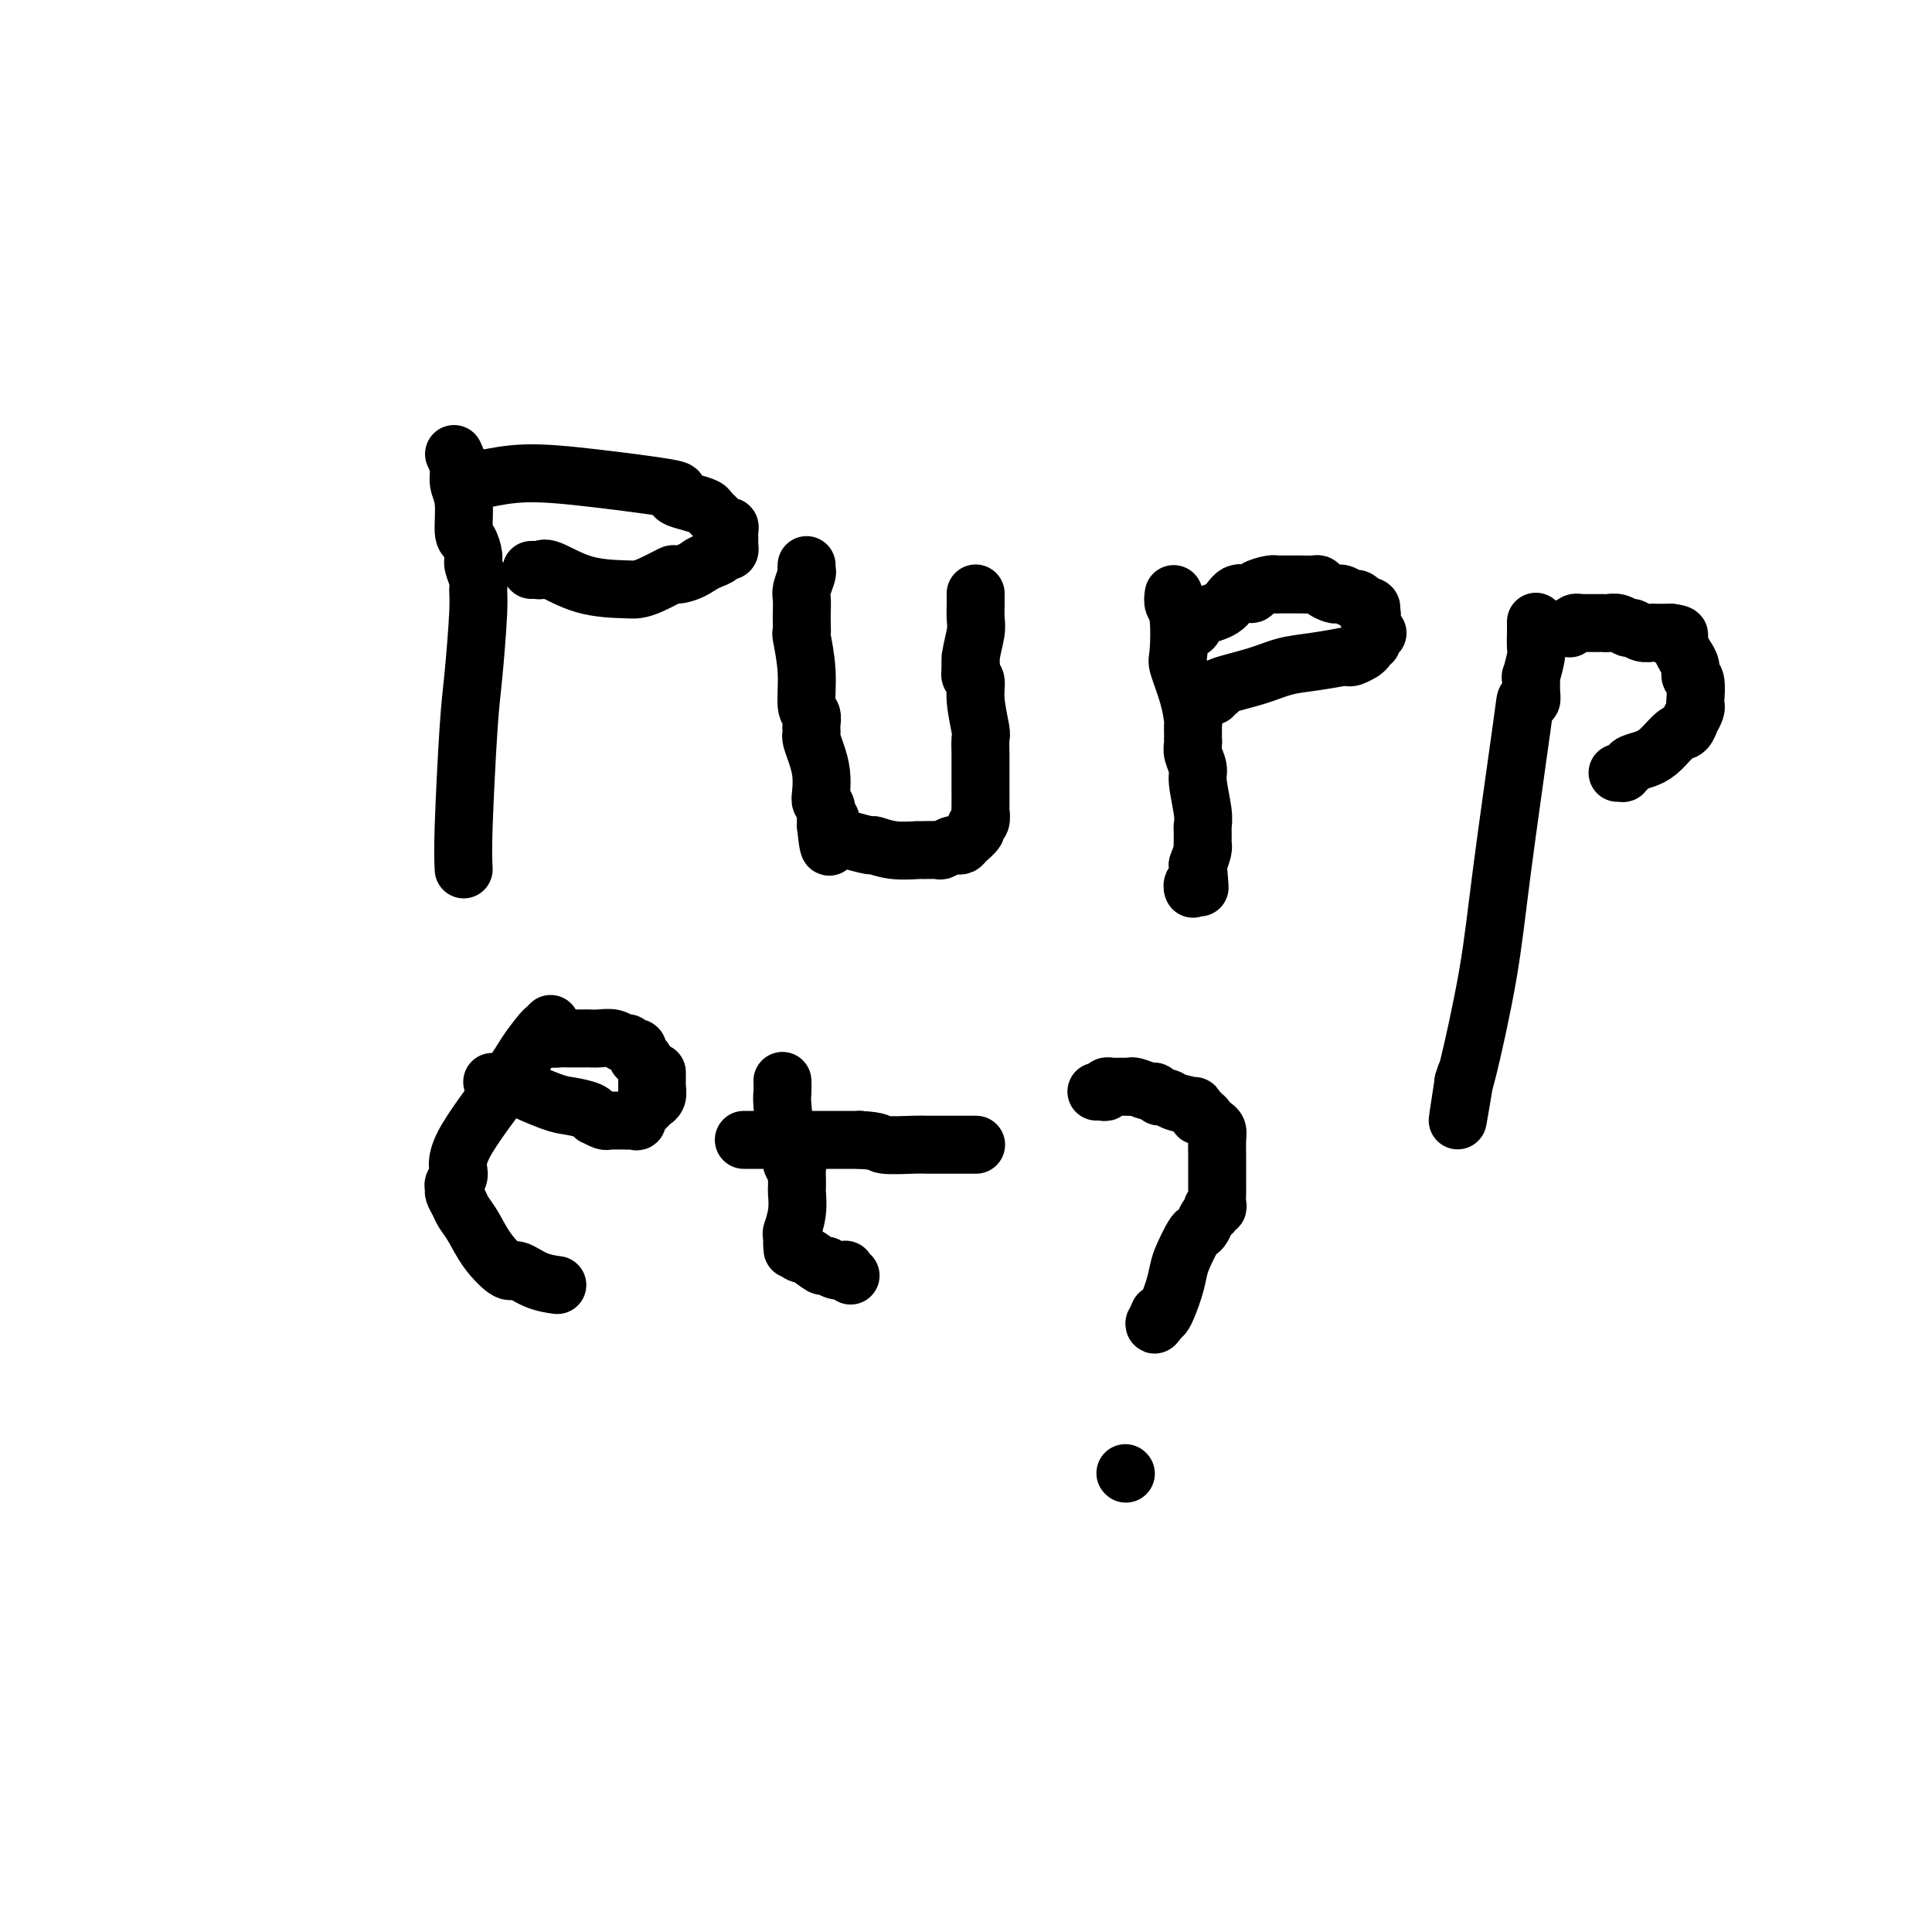
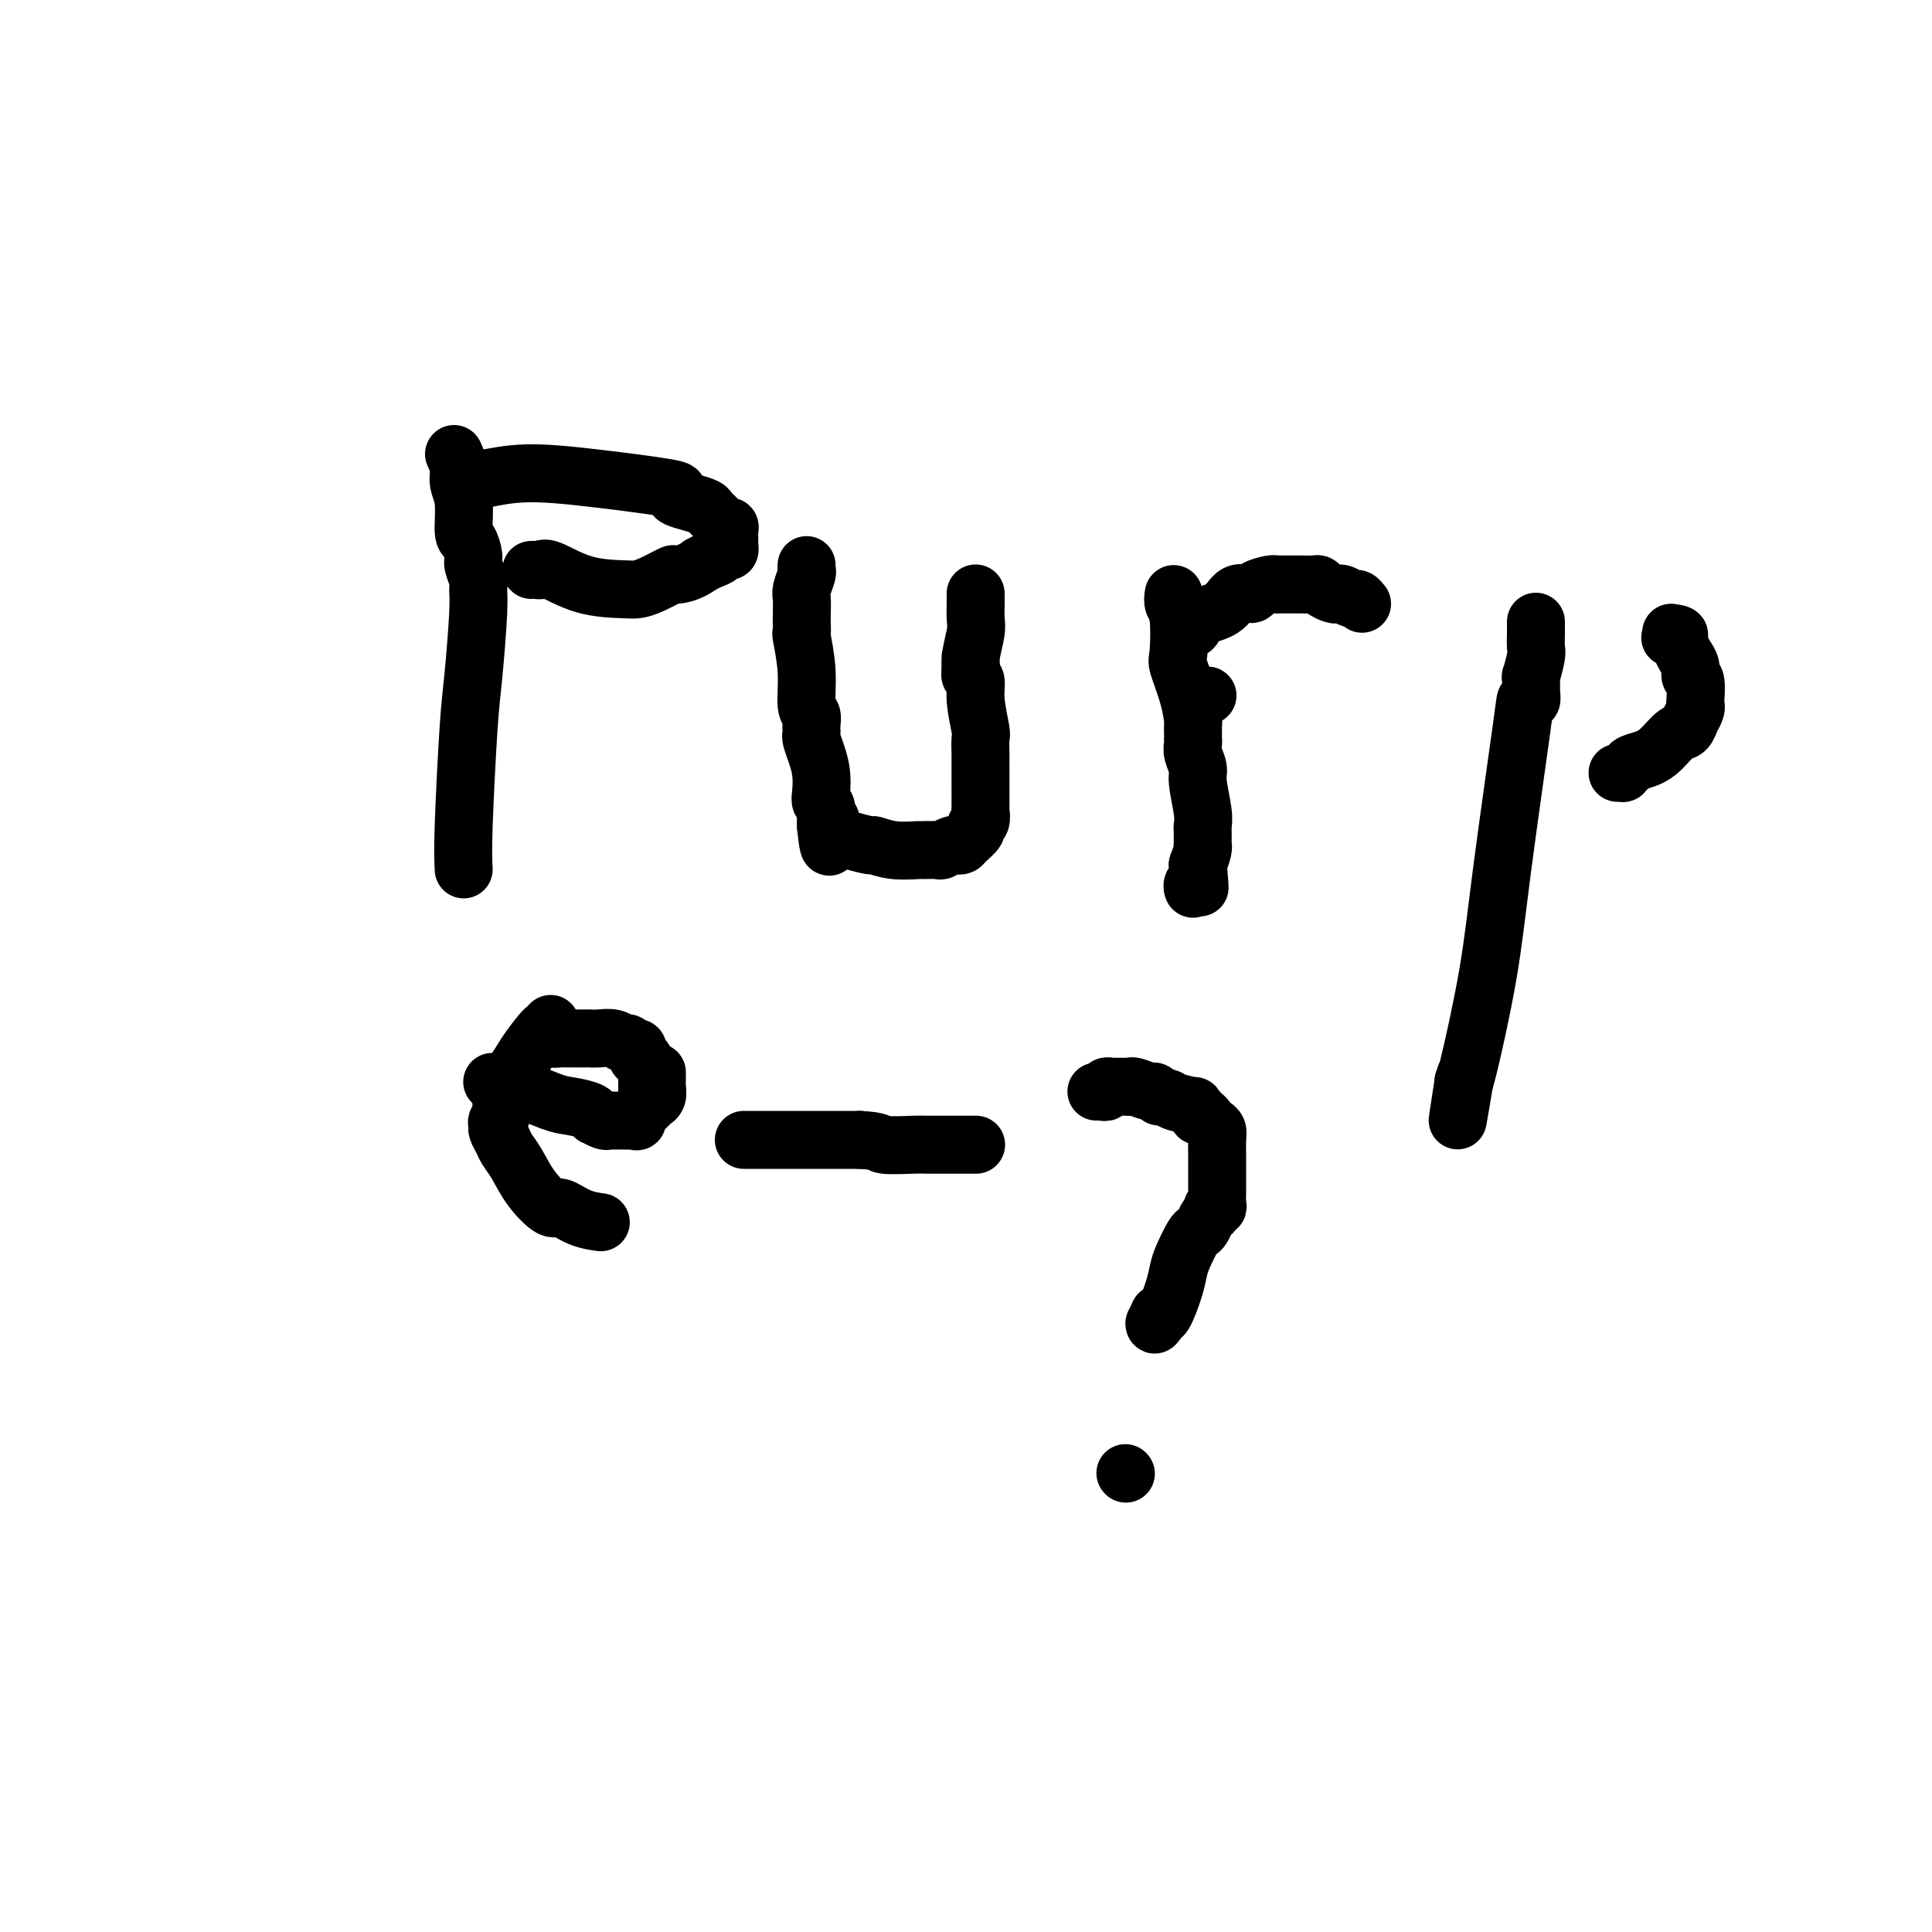
<svg xmlns="http://www.w3.org/2000/svg" viewBox="0 0 400 400" version="1.1">
  <g fill="none" stroke="#000000" stroke-width="12" stroke-linecap="round" stroke-linejoin="round">
    <path d="M94,94c0.455,1.004 0.909,2.007 1,3c0.091,0.993 -0.182,1.975 0,3c0.182,1.025 0.818,2.094 1,4c0.182,1.906 -0.091,4.650 0,6c0.091,1.350 0.546,1.306 1,2c0.454,0.694 0.907,2.127 1,3c0.093,0.873 -0.174,1.187 0,2c0.174,0.813 0.790,2.125 1,3c0.210,0.875 0.014,1.314 0,2c-0.014,0.686 0.154,1.620 0,5c-0.154,3.380 -0.629,9.205 -1,13c-0.371,3.795 -0.638,5.560 -1,11c-0.362,5.440 -0.818,14.554 -1,20c-0.182,5.446 -0.091,7.223 0,9" />
    <path d="M99,99c0.470,-0.035 0.939,-0.069 1,0c0.061,0.069 -0.288,0.242 1,0c1.288,-0.242 4.213,-0.899 8,-1c3.787,-0.101 8.435,0.354 14,1c5.565,0.646 12.048,1.483 15,2c2.952,0.517 2.372,0.715 2,1c-0.372,0.285 -0.538,0.657 0,1c0.538,0.343 1.779,0.656 3,1c1.221,0.344 2.422,0.719 3,1c0.578,0.281 0.533,0.470 1,1c0.467,0.530 1.446,1.403 2,2c0.554,0.597 0.684,0.919 1,1c0.316,0.081 0.817,-0.080 1,0c0.183,0.080 0.046,0.400 0,1c-0.046,0.600 -0.003,1.481 0,2c0.003,0.519 -0.036,0.678 0,1c0.036,0.322 0.147,0.807 0,1c-0.147,0.193 -0.553,0.093 -1,0c-0.447,-0.093 -0.934,-0.180 -1,0c-0.066,0.180 0.290,0.625 0,1c-0.290,0.375 -1.226,0.678 -2,1c-0.774,0.322 -1.387,0.661 -2,1" />
    <path d="M145,117c-2.054,1.564 -4.187,1.974 -5,2c-0.813,0.026 -0.304,-0.334 -1,0c-0.696,0.334 -2.596,1.360 -4,2c-1.404,0.640 -2.313,0.893 -3,1c-0.687,0.107 -1.154,0.067 -3,0c-1.846,-0.067 -5.073,-0.162 -8,-1c-2.927,-0.838 -5.555,-2.421 -7,-3c-1.445,-0.579 -1.708,-0.155 -2,0c-0.292,0.155 -0.614,0.042 -1,0c-0.386,-0.042 -0.835,-0.011 -1,0c-0.165,0.011 -0.044,0.003 0,0c0.044,-0.003 0.013,-0.001 0,0c-0.013,0.001 -0.006,0.000 0,0" />
    <path d="M167,117c-0.030,0.390 -0.061,0.780 0,1c0.061,0.220 0.212,0.271 0,1c-0.212,0.729 -0.789,2.137 -1,3c-0.211,0.863 -0.058,1.182 0,2c0.058,0.818 0.020,2.134 0,3c-0.020,0.866 -0.020,1.283 0,2c0.020,0.717 0.062,1.735 0,2c-0.062,0.265 -0.227,-0.224 0,1c0.227,1.224 0.845,4.159 1,7c0.155,2.841 -0.155,5.588 0,7c0.155,1.412 0.773,1.490 1,2c0.227,0.510 0.064,1.451 0,2c-0.064,0.549 -0.027,0.705 0,1c0.027,0.295 0.046,0.730 0,1c-0.046,0.270 -0.157,0.377 0,1c0.157,0.623 0.582,1.763 1,3c0.418,1.237 0.830,2.573 1,4c0.170,1.427 0.098,2.946 0,4c-0.098,1.054 -0.222,1.644 0,2c0.222,0.356 0.792,0.477 1,1c0.208,0.523 0.056,1.449 0,2c-0.056,0.551 -0.016,0.729 0,1c0.016,0.271 0.008,0.636 0,1" />
    <path d="M171,171c0.853,8.383 0.986,2.341 1,0c0.014,-2.341 -0.090,-0.982 0,0c0.090,0.982 0.374,1.587 1,2c0.626,0.413 1.594,0.632 3,1c1.406,0.368 3.249,0.883 4,1c0.751,0.117 0.408,-0.165 1,0c0.592,0.165 2.118,0.777 4,1c1.882,0.223 4.119,0.056 5,0c0.881,-0.056 0.407,-0.001 1,0c0.593,0.001 2.253,-0.052 3,0c0.747,0.052 0.580,0.208 1,0c0.420,-0.208 1.427,-0.780 2,-1c0.573,-0.220 0.713,-0.087 1,0c0.287,0.087 0.722,0.127 1,0c0.278,-0.127 0.400,-0.420 1,-1c0.600,-0.580 1.677,-1.448 2,-2c0.323,-0.552 -0.110,-0.790 0,-1c0.110,-0.210 0.761,-0.394 1,-1c0.239,-0.606 0.064,-1.636 0,-2c-0.064,-0.364 -0.017,-0.063 0,-1c0.017,-0.937 0.005,-3.114 0,-5c-0.005,-1.886 -0.002,-3.483 0,-4c0.002,-0.517 0.001,0.045 0,0c-0.001,-0.045 -0.004,-0.696 0,-1c0.004,-0.304 0.016,-0.260 0,-1c-0.016,-0.740 -0.061,-2.264 0,-3c0.061,-0.736 0.226,-0.683 0,-2c-0.226,-1.317 -0.844,-4.002 -1,-6c-0.156,-1.998 0.150,-3.307 0,-4c-0.150,-0.693 -0.757,-0.769 -1,-1c-0.243,-0.231 -0.121,-0.615 0,-1" />
    <path d="M201,139c-0.138,-5.281 0.015,-1.985 0,-1c-0.015,0.985 -0.200,-0.342 0,-2c0.200,-1.658 0.786,-3.645 1,-5c0.214,-1.355 0.057,-2.076 0,-3c-0.057,-0.924 -0.015,-2.051 0,-3c0.015,-0.949 0.004,-1.718 0,-2c-0.004,-0.282 -0.001,-0.076 0,0c0.001,0.076 0.000,0.020 0,0c-0.000,-0.020 -0.000,-0.006 0,0c0.000,0.006 0.000,0.003 0,0" />
    <path d="M243,123c-0.109,0.704 -0.219,1.408 0,2c0.219,0.592 0.766,1.073 1,3c0.234,1.927 0.154,5.299 0,7c-0.154,1.701 -0.381,1.730 0,3c0.381,1.270 1.370,3.780 2,6c0.630,2.220 0.901,4.149 1,5c0.099,0.851 0.027,0.623 0,1c-0.027,0.377 -0.008,1.360 0,2c0.008,0.640 0.006,0.938 0,1c-0.006,0.062 -0.017,-0.111 0,0c0.017,0.111 0.061,0.505 0,1c-0.061,0.495 -0.227,1.092 0,2c0.227,0.908 0.845,2.127 1,3c0.155,0.873 -0.155,1.400 0,3c0.155,1.600 0.773,4.274 1,6c0.227,1.726 0.061,2.505 0,3c-0.061,0.495 -0.016,0.707 0,1c0.016,0.293 0.005,0.669 0,1c-0.005,0.331 -0.004,0.619 0,1c0.004,0.381 0.011,0.855 0,1c-0.011,0.145 -0.042,-0.038 0,0c0.042,0.038 0.155,0.297 0,1c-0.155,0.703 -0.577,1.852 -1,3" />
    <path d="M248,179c0.757,8.857 0.150,3.000 0,1c-0.150,-2.000 0.156,-0.144 0,1c-0.156,1.144 -0.774,1.574 -1,2c-0.226,0.426 -0.061,0.846 0,1c0.061,0.154 0.016,0.041 0,0c-0.016,-0.041 -0.005,-0.012 0,0c0.005,0.012 0.002,0.006 0,0" />
    <path d="M245,130c0.866,0.191 1.732,0.381 2,0c0.268,-0.381 -0.060,-1.334 1,-2c1.060,-0.666 3.510,-1.044 5,-2c1.490,-0.956 2.021,-2.491 3,-3c0.979,-0.509 2.406,0.007 3,0c0.594,-0.007 0.353,-0.538 1,-1c0.647,-0.462 2.180,-0.856 3,-1c0.820,-0.144 0.927,-0.039 1,0c0.073,0.039 0.113,0.013 1,0c0.887,-0.013 2.623,-0.014 4,0c1.377,0.014 2.397,0.043 3,0c0.603,-0.043 0.791,-0.156 1,0c0.209,0.156 0.441,0.582 1,1c0.559,0.418 1.445,0.829 2,1c0.555,0.171 0.779,0.101 1,0c0.221,-0.101 0.441,-0.233 1,0c0.559,0.233 1.458,0.832 2,1c0.542,0.168 0.726,-0.095 1,0c0.274,0.095 0.637,0.547 1,1" />
-     <path d="M282,125c3.167,0.840 1.585,0.942 1,1c-0.585,0.058 -0.172,0.074 0,0c0.172,-0.074 0.102,-0.236 0,0c-0.102,0.236 -0.236,0.872 0,1c0.236,0.128 0.844,-0.250 1,0c0.156,0.250 -0.139,1.129 0,2c0.139,0.871 0.713,1.735 1,2c0.287,0.265 0.288,-0.070 0,0c-0.288,0.070 -0.866,0.545 -1,1c-0.134,0.455 0.176,0.892 0,1c-0.176,0.108 -0.838,-0.111 -1,0c-0.162,0.111 0.177,0.552 0,1c-0.177,0.448 -0.869,0.905 -1,1c-0.131,0.095 0.300,-0.170 0,0c-0.300,0.170 -1.329,0.777 -2,1c-0.671,0.223 -0.982,0.063 -1,0c-0.018,-0.063 0.257,-0.029 0,0c-0.257,0.029 -1.048,0.052 -1,0c0.048,-0.052 0.934,-0.179 0,0c-0.934,0.179 -3.686,0.665 -6,1c-2.314,0.335 -4.188,0.521 -6,1c-1.812,0.479 -3.561,1.252 -6,2c-2.439,0.748 -5.568,1.472 -7,2c-1.432,0.528 -1.167,0.859 -1,1c0.167,0.141 0.237,0.090 0,0c-0.237,-0.090 -0.782,-0.220 -1,0c-0.218,0.220 -0.111,0.791 0,1c0.111,0.209 0.226,0.056 0,0c-0.226,-0.056 -0.792,-0.015 -1,0c-0.208,0.015 -0.060,0.004 0,0c0.060,-0.004 0.030,-0.002 0,0" />
    <path d="M250,144c-5.000,1.333 -2.500,0.667 0,0" />
    <path d="M318,129c0.001,-0.249 0.001,-0.498 0,0c-0.001,0.498 -0.004,1.743 0,2c0.004,0.257 0.015,-0.473 0,0c-0.015,0.473 -0.057,2.150 0,3c0.057,0.850 0.212,0.872 0,2c-0.212,1.128 -0.793,3.360 -1,4c-0.207,0.640 -0.042,-0.314 0,0c0.042,0.314 -0.040,1.896 0,3c0.040,1.104 0.203,1.732 0,2c-0.203,0.268 -0.772,0.178 -1,0c-0.228,-0.178 -0.114,-0.444 -1,6c-0.886,6.444 -2.773,19.597 -4,29c-1.227,9.403 -1.793,15.055 -3,22c-1.207,6.945 -3.056,15.181 -4,19c-0.944,3.819 -0.985,3.220 -1,3c-0.015,-0.220 -0.004,-0.063 0,0c0.004,0.063 0.002,0.031 0,0" />
    <path d="M303,224c-2.333,15.000 -0.667,5.000 0,1c0.667,-4.000 0.333,-2.000 0,0" />
-     <path d="M324,130c0.445,-0.030 0.890,-0.061 1,0c0.110,0.061 -0.116,0.212 0,0c0.116,-0.212 0.575,-0.789 1,-1c0.425,-0.211 0.817,-0.057 1,0c0.183,0.057 0.157,0.015 0,0c-0.157,-0.015 -0.446,-0.004 0,0c0.446,0.004 1.625,0.001 2,0c0.375,-0.001 -0.055,0.000 0,0c0.055,-0.000 0.595,-0.001 1,0c0.405,0.001 0.676,0.004 1,0c0.324,-0.004 0.702,-0.016 1,0c0.298,0.016 0.516,0.061 1,0c0.484,-0.061 1.233,-0.226 2,0c0.767,0.226 1.552,0.845 2,1c0.448,0.155 0.559,-0.155 1,0c0.441,0.155 1.214,0.774 2,1c0.786,0.226 1.586,0.061 2,0c0.414,-0.061 0.441,-0.016 1,0c0.559,0.016 1.651,0.004 2,0c0.349,-0.004 -0.043,-0.001 0,0c0.043,0.001 0.522,0.001 1,0" />
    <path d="M346,131c3.354,0.405 0.740,0.916 0,1c-0.740,0.084 0.394,-0.259 1,0c0.606,0.259 0.683,1.121 1,2c0.317,0.879 0.873,1.777 1,2c0.127,0.223 -0.176,-0.227 0,0c0.176,0.227 0.832,1.132 1,2c0.168,0.868 -0.150,1.698 0,2c0.150,0.302 0.768,0.075 1,1c0.232,0.925 0.077,3.002 0,4c-0.077,0.998 -0.076,0.916 0,1c0.076,0.084 0.225,0.335 0,1c-0.225,0.665 -0.826,1.743 -1,2c-0.174,0.257 0.078,-0.306 0,0c-0.078,0.306 -0.487,1.483 -1,2c-0.513,0.517 -1.131,0.376 -2,1c-0.869,0.624 -1.988,2.013 -3,3c-1.012,0.987 -1.916,1.571 -3,2c-1.084,0.429 -2.347,0.703 -3,1c-0.653,0.297 -0.697,0.615 -1,1c-0.303,0.385 -0.866,0.835 -1,1c-0.134,0.165 0.160,0.044 0,0c-0.160,-0.044 -0.774,-0.012 -1,0c-0.226,0.012 -0.065,0.003 0,0c0.065,-0.003 0.032,-0.002 0,0" />
-     <path d="M114,212c-0.387,0.407 -0.774,0.814 -1,1c-0.226,0.186 -0.290,0.150 -1,1c-0.710,0.850 -2.064,2.584 -3,4c-0.936,1.416 -1.452,2.512 -4,6c-2.548,3.488 -7.129,9.368 -9,13c-1.871,3.632 -1.034,5.018 -1,6c0.034,0.982 -0.735,1.561 -1,2c-0.265,0.439 -0.027,0.738 0,1c0.027,0.262 -0.157,0.488 0,1c0.157,0.512 0.655,1.312 1,2c0.345,0.688 0.538,1.265 1,2c0.462,0.735 1.193,1.629 2,3c0.807,1.371 1.692,3.219 3,5c1.308,1.781 3.041,3.497 4,4c0.959,0.503 1.144,-0.205 2,0c0.856,0.205 2.384,1.325 4,2c1.616,0.675 3.319,0.907 4,1c0.681,0.093 0.341,0.046 0,0" />
+     <path d="M114,212c-0.387,0.407 -0.774,0.814 -1,1c-0.226,0.186 -0.290,0.150 -1,1c-0.710,0.850 -2.064,2.584 -3,4c-0.936,1.416 -1.452,2.512 -4,6c-1.871,3.632 -1.034,5.018 -1,6c0.034,0.982 -0.735,1.561 -1,2c-0.265,0.439 -0.027,0.738 0,1c0.027,0.262 -0.157,0.488 0,1c0.157,0.512 0.655,1.312 1,2c0.345,0.688 0.538,1.265 1,2c0.462,0.735 1.193,1.629 2,3c0.807,1.371 1.692,3.219 3,5c1.308,1.781 3.041,3.497 4,4c0.959,0.503 1.144,-0.205 2,0c0.856,0.205 2.384,1.325 4,2c1.616,0.675 3.319,0.907 4,1c0.681,0.093 0.341,0.046 0,0" />
    <path d="M113,214c0.225,0.423 0.449,0.845 1,1c0.551,0.155 1.428,0.041 2,0c0.572,-0.041 0.838,-0.011 1,0c0.162,0.011 0.221,0.002 1,0c0.779,-0.002 2.278,0.004 3,0c0.722,-0.004 0.666,-0.016 1,0c0.334,0.016 1.059,0.061 2,0c0.941,-0.061 2.098,-0.228 3,0c0.902,0.228 1.548,0.850 2,1c0.452,0.150 0.710,-0.171 1,0c0.290,0.171 0.613,0.835 1,1c0.387,0.165 0.839,-0.167 1,0c0.161,0.167 0.033,0.835 0,1c-0.033,0.165 0.030,-0.174 0,0c-0.030,0.174 -0.152,0.860 0,1c0.152,0.140 0.577,-0.264 1,0c0.423,0.264 0.846,1.198 1,2c0.154,0.802 0.041,1.472 0,2c-0.041,0.528 -0.011,0.915 0,1c0.011,0.085 0.003,-0.131 0,0c-0.003,0.131 -0.001,0.609 0,1c0.001,0.391 0.000,0.696 0,1" />
    <path d="M136,222c0.001,0.449 0.001,0.897 0,1c-0.001,0.103 -0.004,-0.140 0,0c0.004,0.140 0.015,0.664 0,1c-0.015,0.336 -0.057,0.482 0,1c0.057,0.518 0.212,1.406 0,2c-0.212,0.594 -0.793,0.895 -1,1c-0.207,0.105 -0.041,0.013 0,0c0.041,-0.013 -0.045,0.052 0,0c0.045,-0.052 0.219,-0.221 0,0c-0.219,0.221 -0.832,0.832 -1,1c-0.168,0.168 0.109,-0.109 0,0c-0.109,0.109 -0.602,0.602 -1,1c-0.398,0.398 -0.699,0.699 -1,1" />
    <path d="M132,231c-0.583,1.619 -0.040,1.166 0,1c0.040,-0.166 -0.422,-0.043 -1,0c-0.578,0.043 -1.273,0.008 -2,0c-0.727,-0.008 -1.487,0.012 -2,0c-0.513,-0.012 -0.778,-0.055 -1,0c-0.222,0.055 -0.399,0.208 -1,0c-0.601,-0.208 -1.624,-0.777 -2,-1c-0.376,-0.223 -0.105,-0.099 0,0c0.105,0.099 0.046,0.174 0,0c-0.046,-0.174 -0.077,-0.597 -1,-1c-0.923,-0.403 -2.738,-0.788 -4,-1c-1.262,-0.212 -1.970,-0.253 -4,-1c-2.030,-0.747 -5.380,-2.200 -7,-3c-1.620,-0.800 -1.510,-0.946 -2,-1c-0.490,-0.054 -1.581,-0.014 -2,0c-0.419,0.014 -0.165,0.004 0,0c0.165,-0.004 0.240,-0.001 0,0c-0.240,0.001 -0.795,0.000 -1,0c-0.205,-0.000 -0.058,-0.000 0,0c0.058,0.000 0.029,0.000 0,0" />
-     <path d="M162,224c-0.006,-0.187 -0.012,-0.374 0,0c0.012,0.374 0.041,1.309 0,2c-0.041,0.691 -0.151,1.137 0,3c0.151,1.863 0.562,5.142 1,7c0.438,1.858 0.902,2.293 1,3c0.098,0.707 -0.170,1.685 0,2c0.170,0.315 0.777,-0.034 1,0c0.223,0.034 0.061,0.451 0,1c-0.061,0.549 -0.020,1.230 0,2c0.020,0.770 0.019,1.628 0,2c-0.019,0.372 -0.058,0.257 0,1c0.058,0.743 0.212,2.346 0,4c-0.212,1.654 -0.789,3.361 -1,4c-0.211,0.639 -0.057,0.211 0,0c0.057,-0.211 0.016,-0.203 0,0c-0.016,0.203 -0.008,0.602 0,1" />
-     <path d="M164,256c0.269,5.063 -0.059,1.720 0,1c0.059,-0.720 0.505,1.184 1,2c0.495,0.816 1.041,0.545 2,1c0.959,0.455 2.333,1.638 3,2c0.667,0.362 0.627,-0.095 1,0c0.373,0.095 1.158,0.744 2,1c0.842,0.256 1.742,0.121 2,0c0.258,-0.121 -0.127,-0.229 0,0c0.127,0.229 0.766,0.793 1,1c0.234,0.207 0.063,0.056 0,0c-0.063,-0.056 -0.018,-0.016 0,0c0.018,0.016 0.009,0.008 0,0" />
    <path d="M154,236c1.015,0.000 2.029,0.000 3,0c0.971,0.000 1.898,-0.000 3,0c1.102,0.000 2.378,-0.000 3,0c0.622,0.000 0.589,0.000 2,0c1.411,0.000 4.265,0.000 6,0c1.735,0.000 2.352,0.000 3,0c0.648,-0.000 1.328,0.000 2,0c0.672,0.000 1.336,0.000 2,0" />
    <path d="M178,236c4.514,0.226 3.799,0.793 5,1c1.201,0.207 4.319,0.056 6,0c1.681,-0.056 1.925,-0.015 3,0c1.075,0.015 2.981,0.004 4,0c1.019,-0.004 1.153,-0.001 2,0c0.847,0.001 2.409,0.000 3,0c0.591,-0.000 0.211,-0.000 0,0c-0.211,0.000 -0.252,0.000 0,0c0.252,-0.000 0.799,-0.000 1,0c0.201,0.000 0.058,0.000 0,0c-0.058,-0.000 -0.029,-0.000 0,0" />
    <path d="M227,226c0.301,-0.030 0.603,-0.061 1,0c0.397,0.061 0.890,0.212 1,0c0.110,-0.212 -0.162,-0.789 0,-1c0.162,-0.211 0.760,-0.057 1,0c0.240,0.057 0.124,0.015 0,0c-0.124,-0.015 -0.254,-0.004 0,0c0.254,0.004 0.892,-0.000 1,0c0.108,0.000 -0.314,0.004 0,0c0.314,-0.004 1.366,-0.016 2,0c0.634,0.016 0.852,0.060 1,0c0.148,-0.060 0.225,-0.222 1,0c0.775,0.222 2.247,0.829 3,1c0.753,0.171 0.787,-0.094 1,0c0.213,0.094 0.607,0.547 1,1" />
    <path d="M240,227c2.443,0.316 2.052,0.607 3,1c0.948,0.393 3.235,0.889 4,1c0.765,0.111 0.008,-0.162 0,0c-0.008,0.162 0.733,0.761 1,1c0.267,0.239 0.061,0.120 0,0c-0.061,-0.120 0.025,-0.239 0,0c-0.025,0.239 -0.161,0.837 0,1c0.161,0.163 0.617,-0.109 1,0c0.383,0.109 0.691,0.599 1,1c0.309,0.401 0.619,0.712 1,1c0.381,0.288 0.834,0.552 1,1c0.166,0.448 0.044,1.079 0,2c-0.044,0.921 -0.012,2.131 0,3c0.012,0.869 0.003,1.398 0,2c-0.003,0.602 -0.001,1.278 0,2c0.001,0.722 0.001,1.490 0,2c-0.001,0.510 -0.004,0.763 0,1c0.004,0.237 0.016,0.459 0,1c-0.016,0.541 -0.060,1.401 0,2c0.060,0.599 0.223,0.938 0,1c-0.223,0.062 -0.834,-0.151 -1,0c-0.166,0.151 0.111,0.668 0,1c-0.111,0.332 -0.611,0.480 -1,1c-0.389,0.520 -0.668,1.412 -1,2c-0.332,0.588 -0.718,0.872 -1,1c-0.282,0.128 -0.460,0.102 -1,1c-0.540,0.898 -1.440,2.721 -2,4c-0.560,1.279 -0.779,2.013 -1,3c-0.221,0.987 -0.444,2.227 -1,4c-0.556,1.773 -1.445,4.078 -2,5c-0.555,0.922 -0.778,0.461 -1,0" />
    <path d="M240,272c-1.872,3.801 -0.553,1.802 0,1c0.553,-0.802 0.341,-0.408 0,0c-0.341,0.408 -0.812,0.831 -1,1c-0.188,0.169 -0.094,0.085 0,0" />
    <path d="M233,305c0.000,0.000 0.100,0.100 0.1,0.1" />
  </g>
</svg>